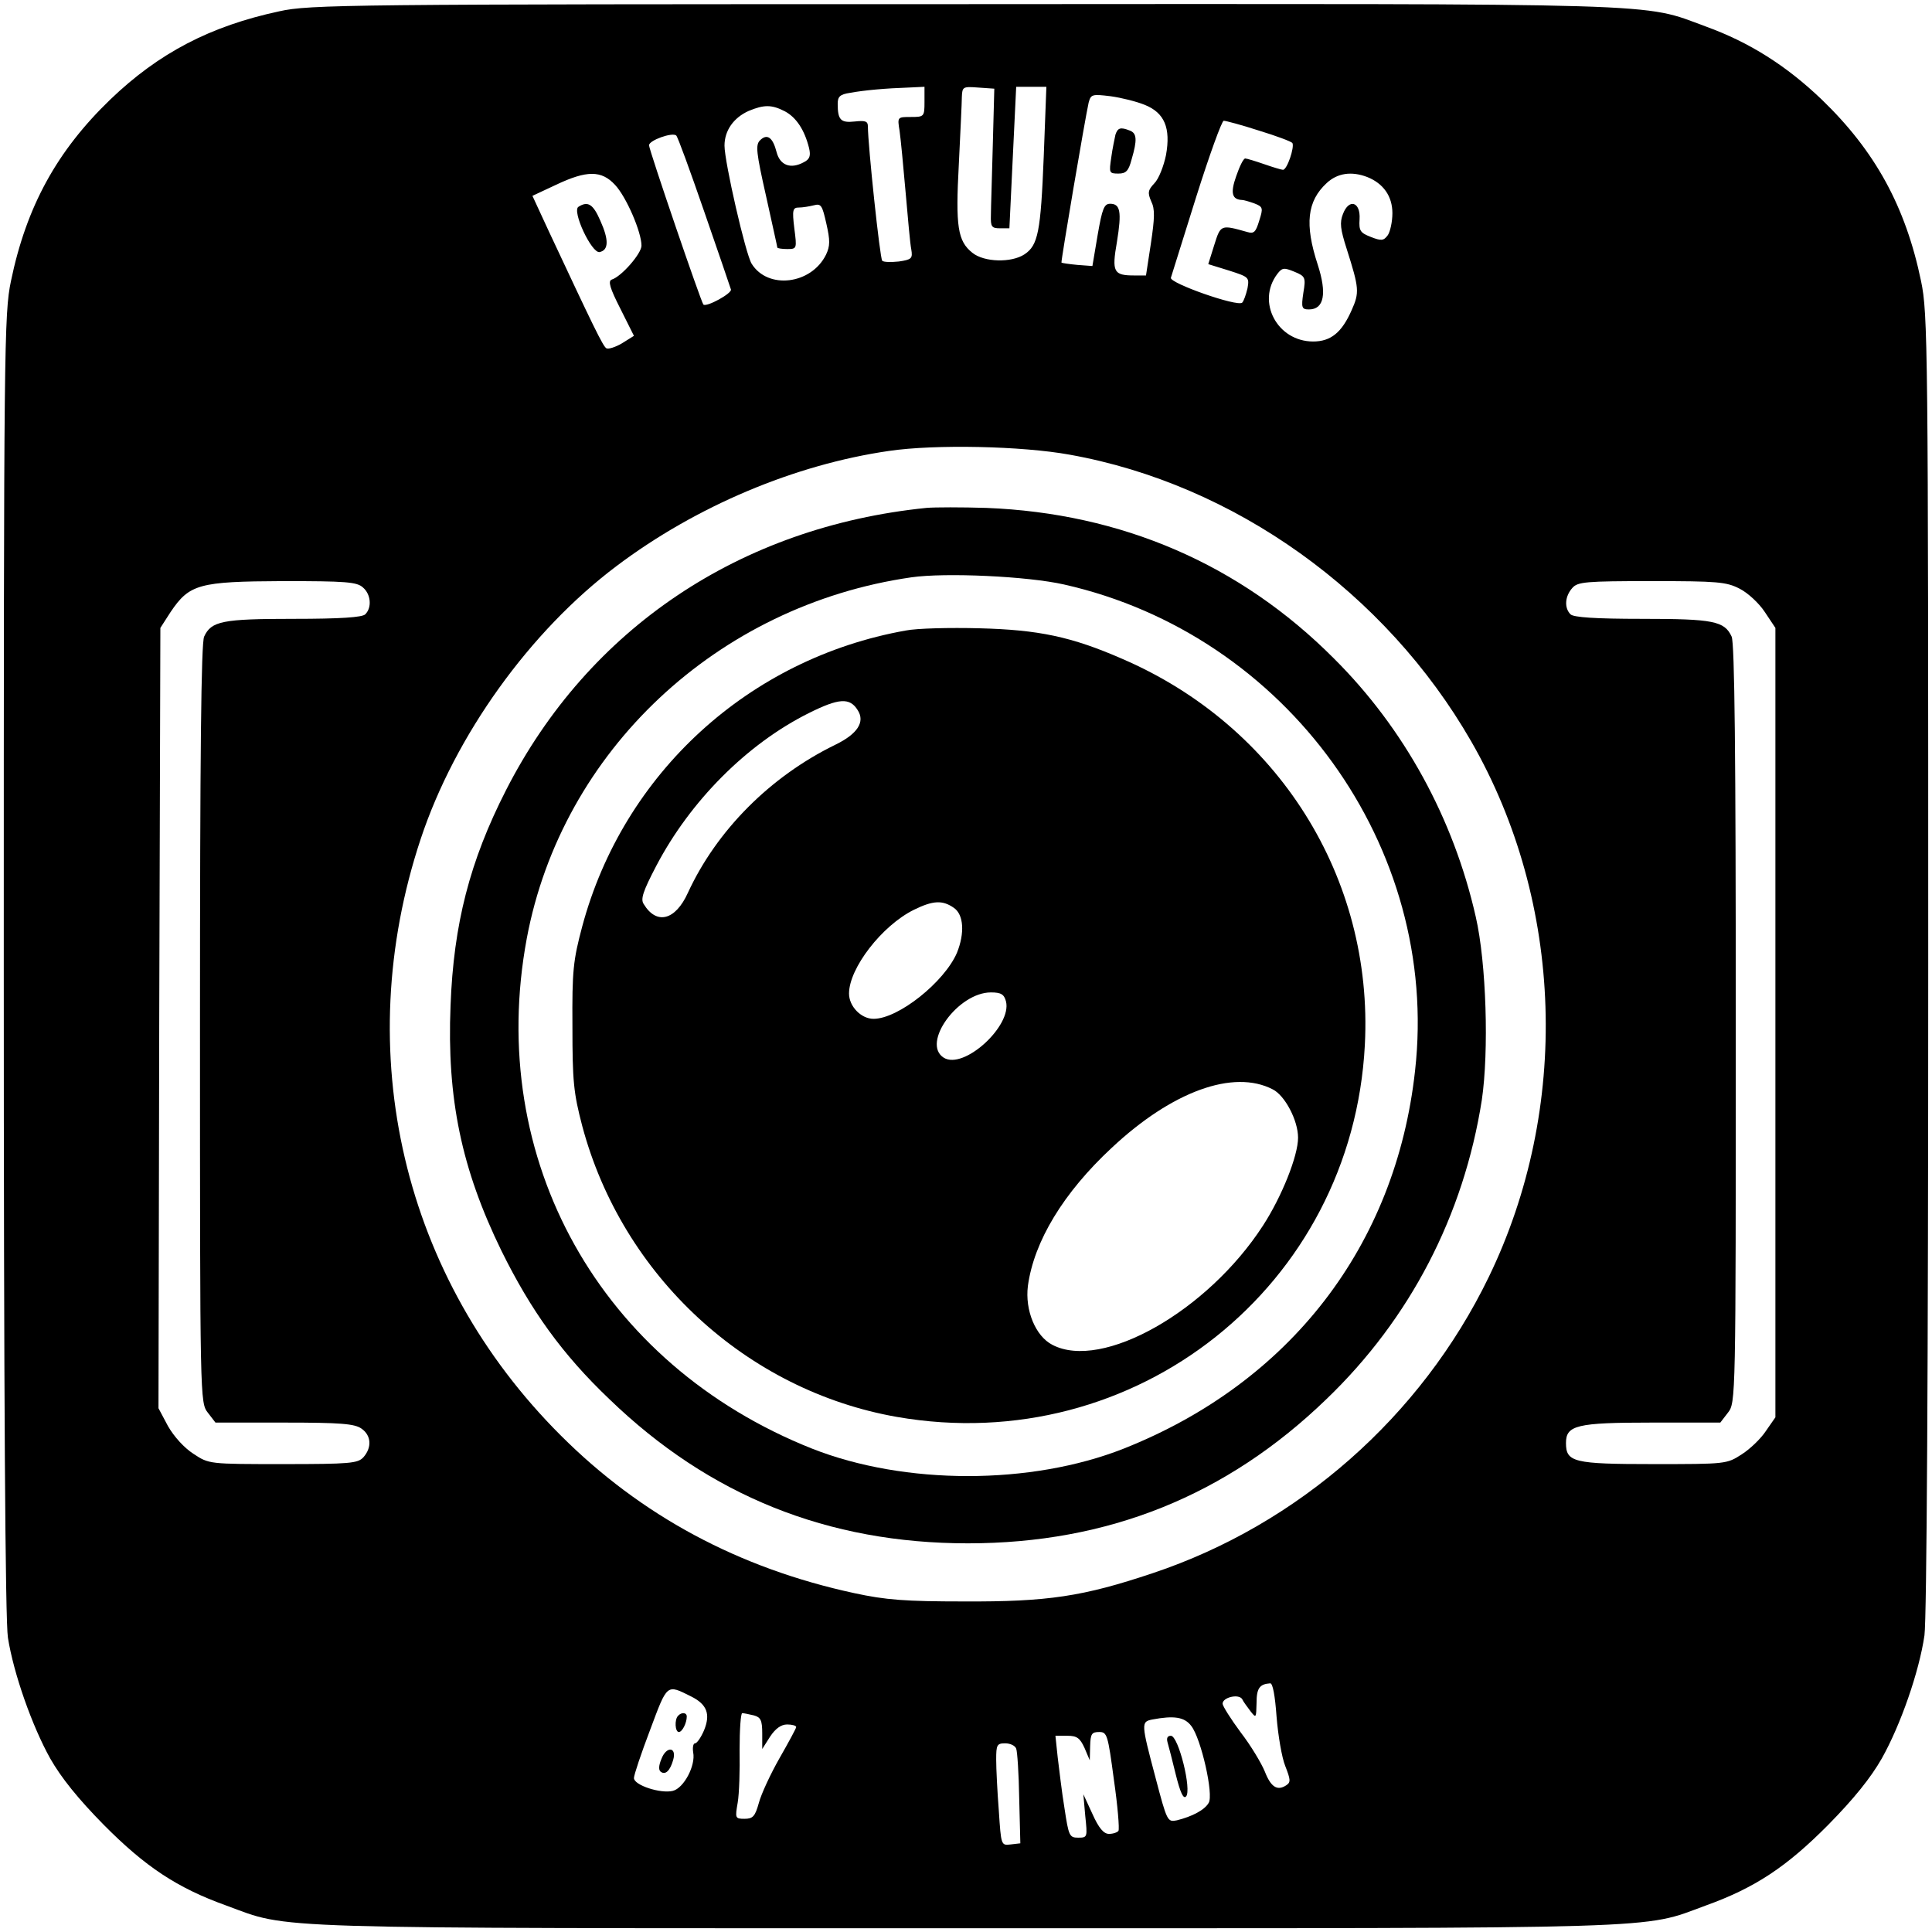
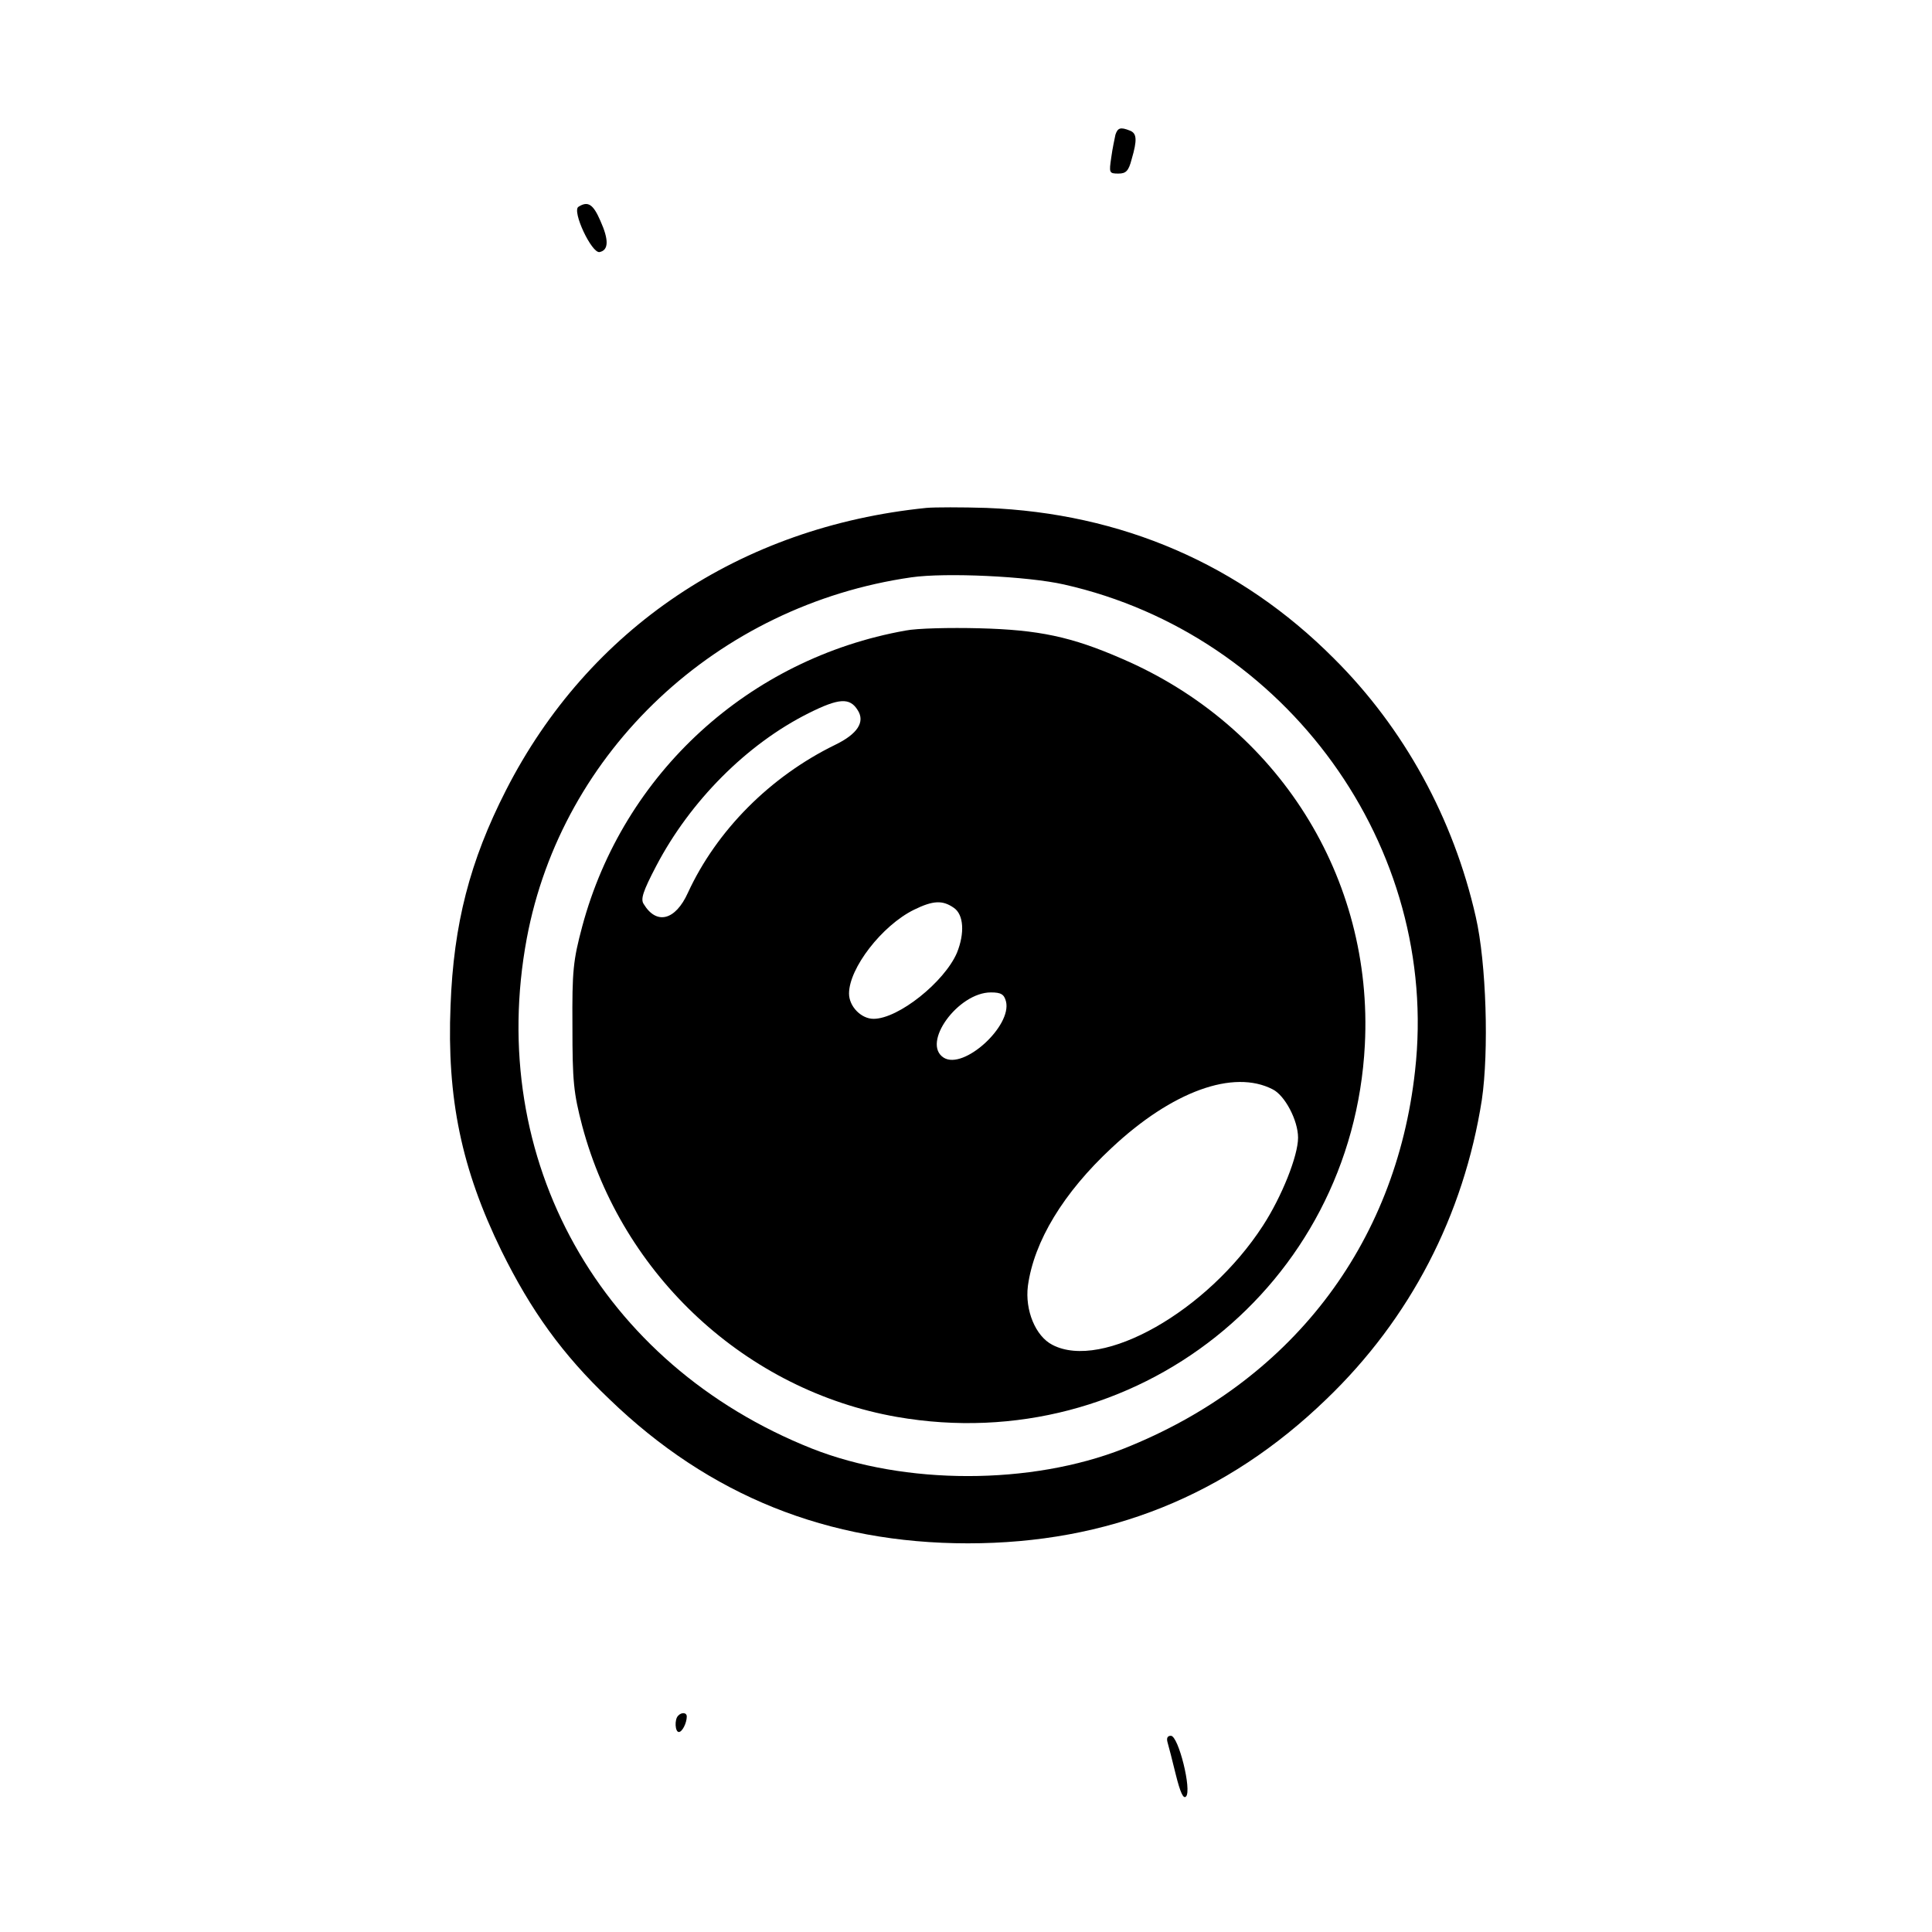
<svg xmlns="http://www.w3.org/2000/svg" version="1.0" width="512pt" height="512pt" viewBox="0 0 512 512" preserveAspectRatio="xMidYMid meet">
  <g transform="translate(0,512) scale(0.1,-0.1)" fill="#000000" stroke="none">
-     <path d="M740 5090 c-182 -39 -319 -110 -448 -234 -141 -136 -222 -283 -263 -481 -18 -86 -19 -170 -19 -1810 0 -1152 4 -1741 11 -1785 15 -95 64 -234 112 -320 29 -51 74 -107 142 -176 110 -111 194 -167 325 -214 171 -63 75 -60 1960 -60 1885 0 1789 -3 1960 60 131 47 215 103 325 214 68 69 113 125 142 176 50 89 99 230 113 326 6 44 10 696 10 1784 0 1636 -1 1719 -19 1805 -41 198 -122 345 -263 481 -94 90 -192 152 -308 194 -171 63 -74 60 -1969 59 -1629 0 -1731 -1 -1811 -19z m1710 -240 c0 -39 -1 -40 -36 -40 -36 0 -36 0 -30 -37 3 -21 10 -94 16 -163 6 -69 12 -137 15 -151 4 -24 1 -27 -33 -32 -20 -2 -40 -2 -44 2 -6 5 -38 307 -38 356 0 14 -7 16 -35 13 -37 -4 -45 4 -45 47 0 19 6 25 33 29 38 7 95 12 155 14 l42 2 0 -40z m181 -115 c-2 -82 -5 -166 -5 -185 -1 -31 2 -35 24 -35 l25 0 9 188 9 187 40 0 40 0 -7 -185 c-8 -200 -15 -235 -51 -259 -35 -23 -107 -21 -138 4 -39 31 -45 69 -36 235 4 83 8 163 8 178 1 27 3 28 43 25 l43 -3 -4 -150z m403 107 c52 -21 69 -61 56 -133 -6 -29 -19 -63 -31 -75 -17 -18 -18 -25 -8 -48 10 -20 9 -44 -1 -111 l-13 -85 -31 0 c-55 0 -60 9 -46 89 13 80 9 101 -18 101 -16 0 -21 -13 -33 -82 l-14 -83 -40 3 c-22 2 -41 5 -42 6 -2 2 62 379 72 424 6 22 9 23 58 17 29 -4 69 -14 91 -23z m-954 -17 c30 -16 52 -49 64 -97 5 -21 2 -30 -14 -38 -35 -19 -63 -8 -72 27 -10 39 -25 50 -44 31 -12 -12 -10 -32 16 -147 16 -73 30 -135 30 -137 0 -2 12 -4 26 -4 26 0 26 1 19 55 -6 49 -4 55 12 55 10 0 28 3 40 6 19 5 22 0 33 -49 10 -44 10 -59 -1 -82 -39 -79 -154 -93 -197 -24 -16 25 -72 270 -72 313 0 40 24 74 64 92 41 17 61 17 96 -1z m1256 -51 c46 -14 86 -29 89 -33 6 -11 -14 -71 -25 -71 -4 0 -27 7 -50 15 -23 8 -46 15 -50 15 -5 0 -15 -21 -24 -47 -16 -45 -11 -62 16 -63 4 0 18 -4 32 -9 23 -9 24 -12 13 -46 -9 -30 -14 -35 -31 -30 -71 20 -71 20 -88 -34 l-16 -51 55 -17 c53 -17 54 -18 49 -47 -4 -17 -10 -34 -14 -38 -12 -12 -194 52 -189 66 2 6 32 102 67 214 35 111 68 202 73 202 5 0 47 -11 93 -26z m-1470 -214 c37 -107 69 -200 71 -207 4 -10 -65 -48 -73 -40 -6 6 -144 410 -144 422 0 13 61 35 72 26 4 -3 37 -94 74 -201z m-236 70 c30 -32 70 -125 70 -161 0 -21 -53 -82 -79 -90 -10 -4 -5 -22 23 -77 l36 -72 -32 -20 c-17 -10 -36 -16 -41 -13 -9 5 -35 59 -153 311 l-43 93 62 29 c82 39 121 39 157 0z m1993 21 c43 -17 67 -51 67 -96 0 -23 -6 -49 -12 -58 -11 -15 -17 -16 -45 -5 -28 11 -32 16 -30 47 3 46 -28 56 -44 14 -9 -23 -7 -40 10 -93 33 -104 34 -115 13 -162 -26 -59 -55 -83 -102 -83 -95 0 -151 105 -95 179 13 17 18 17 45 6 29 -12 31 -15 24 -56 -6 -40 -4 -44 15 -44 40 0 48 42 23 119 -35 107 -28 168 24 216 28 26 65 32 107 16z m-788 -736 c436 -78 837 -365 1064 -760 246 -428 263 -973 46 -1420 -179 -369 -504 -655 -890 -784 -185 -62 -278 -76 -500 -75 -156 0 -208 4 -291 22 -306 66 -565 205 -778 418 -419 418 -559 1015 -371 1581 91 274 289 550 519 723 211 159 473 269 722 305 122 18 353 13 479 -10z m-1873 -352 c21 -18 24 -53 6 -71 -8 -8 -65 -12 -190 -12 -189 0 -218 -6 -237 -47 -8 -17 -11 -313 -11 -1027 0 -1000 0 -1003 21 -1030 l20 -26 183 0 c148 0 186 -3 204 -16 26 -18 28 -50 5 -76 -15 -16 -35 -18 -213 -18 -196 0 -196 0 -237 27 -25 16 -52 46 -68 74 l-25 47 2 1034 3 1034 27 42 c50 74 75 81 297 82 167 0 197 -2 213 -17z m3648 -3 c22 -11 52 -39 67 -62 l28 -42 0 -1046 0 -1046 -25 -36 c-13 -20 -42 -48 -64 -62 -40 -26 -42 -26 -235 -26 -211 0 -231 5 -231 56 0 47 29 54 226 54 l183 0 20 26 c21 27 21 30 21 1030 0 714 -3 1010 -11 1027 -19 41 -48 47 -237 47 -125 0 -182 4 -190 12 -17 17 -15 48 5 70 14 16 35 18 210 18 175 0 198 -2 233 -20z m-1227 -2989 c4 -50 14 -109 23 -131 14 -36 15 -43 3 -51 -24 -16 -41 -5 -57 36 -9 22 -37 69 -64 104 -26 35 -48 70 -48 76 0 17 43 27 52 12 3 -7 14 -21 22 -32 15 -19 15 -18 16 22 0 39 8 50 36 52 7 1 13 -33 17 -88z m-1551 53 c42 -21 51 -47 34 -89 -8 -19 -19 -35 -24 -35 -5 0 -7 -11 -5 -24 7 -35 -25 -95 -54 -102 -32 -8 -103 15 -103 34 0 8 19 65 43 128 46 123 43 121 109 88z m166 -50 c18 -5 22 -13 22 -48 l0 -41 21 33 c14 21 29 32 45 32 13 0 24 -3 24 -7 0 -3 -20 -40 -44 -82 -24 -42 -49 -96 -55 -119 -10 -36 -16 -42 -38 -42 -25 0 -25 2 -18 43 4 23 6 86 5 140 0 53 3 97 7 97 4 0 18 -3 31 -6z m1159 -28 c26 -33 60 -183 46 -204 -11 -19 -44 -36 -84 -46 -25 -5 -26 -4 -57 114 -38 143 -38 147 -9 153 58 11 86 7 104 -17z m-205 -143 c10 -69 15 -130 12 -135 -3 -4 -14 -8 -25 -8 -14 0 -27 15 -44 53 l-24 52 5 -57 c6 -57 6 -58 -19 -58 -23 0 -25 5 -36 78 -7 42 -14 103 -18 135 l-6 57 32 0 c25 0 33 -6 45 -32 l14 -33 1 38 c1 32 4 37 24 37 21 0 23 -7 39 -127z m-259 83 c3 -7 7 -67 8 -132 l3 -119 -26 -3 c-25 -3 -25 -2 -31 89 -4 51 -7 112 -7 136 0 39 2 43 24 43 13 0 26 -6 29 -14z" />
    <path d="M2956 4763 c-2 -10 -8 -37 -11 -60 -6 -41 -6 -43 19 -43 20 0 27 7 35 38 15 51 14 69 -5 76 -25 10 -32 7 -38 -11z" />
    <path d="M1533 4572 c-18 -11 35 -124 56 -120 24 5 25 32 2 83 -19 44 -33 53 -58 37z" />
    <path d="M2455 3774 c-493 -50 -895 -319 -1114 -748 -96 -188 -139 -355 -147 -571 -10 -246 29 -433 135 -650 78 -158 161 -274 286 -393 265 -256 579 -382 950 -382 371 0 685 126 950 382 222 213 364 487 412 793 19 129 12 363 -16 485 -59 261 -190 500 -376 685 -249 250 -563 385 -921 399 -65 2 -137 2 -159 0z m365 -203 c590 -133 997 -696 930 -1289 -51 -463 -331 -826 -772 -1001 -246 -97 -580 -97 -826 0 -561 223 -865 766 -756 1352 93 497 505 883 1019 957 90 13 308 3 405 -19z" />
    <path d="M2400 3449 c-415 -74 -748 -378 -857 -784 -24 -90 -27 -117 -26 -265 0 -146 3 -176 26 -264 106 -397 435 -701 834 -771 632 -110 1207 347 1240 986 23 443 -230 845 -643 1023 -135 59 -222 77 -379 81 -77 2 -165 0 -195 -6z m-127 -211 c20 -31 0 -63 -60 -92 -172 -84 -314 -227 -390 -392 -33 -73 -83 -86 -117 -30 -9 13 -2 34 33 101 90 172 240 323 404 405 80 40 109 42 130 8z m255 -524 c26 -18 29 -67 8 -119 -33 -77 -155 -175 -221 -175 -33 0 -65 33 -65 67 0 67 87 180 172 222 51 25 76 26 106 5z m138 -248 c16 -65 -112 -182 -165 -149 -60 38 38 173 125 173 27 0 35 -5 40 -24z m707 -233 c32 -16 67 -82 67 -128 0 -48 -43 -156 -93 -233 -147 -227 -426 -385 -558 -316 -45 23 -73 92 -65 156 16 118 94 247 222 366 160 150 323 209 427 155z" />
    <path d="M1797 573 c-10 -10 -8 -43 2 -43 9 0 21 24 21 41 0 11 -14 12 -23 2z" />
-     <path d="M1753 459 c-8 -19 -8 -31 -1 -35 12 -8 24 4 32 32 10 35 -18 37 -31 3z" />
    <path d="M3094 503 c3 -10 13 -49 22 -86 12 -48 20 -65 27 -58 16 16 -20 161 -40 161 -9 0 -12 -6 -9 -17z" />
  </g>
</svg>